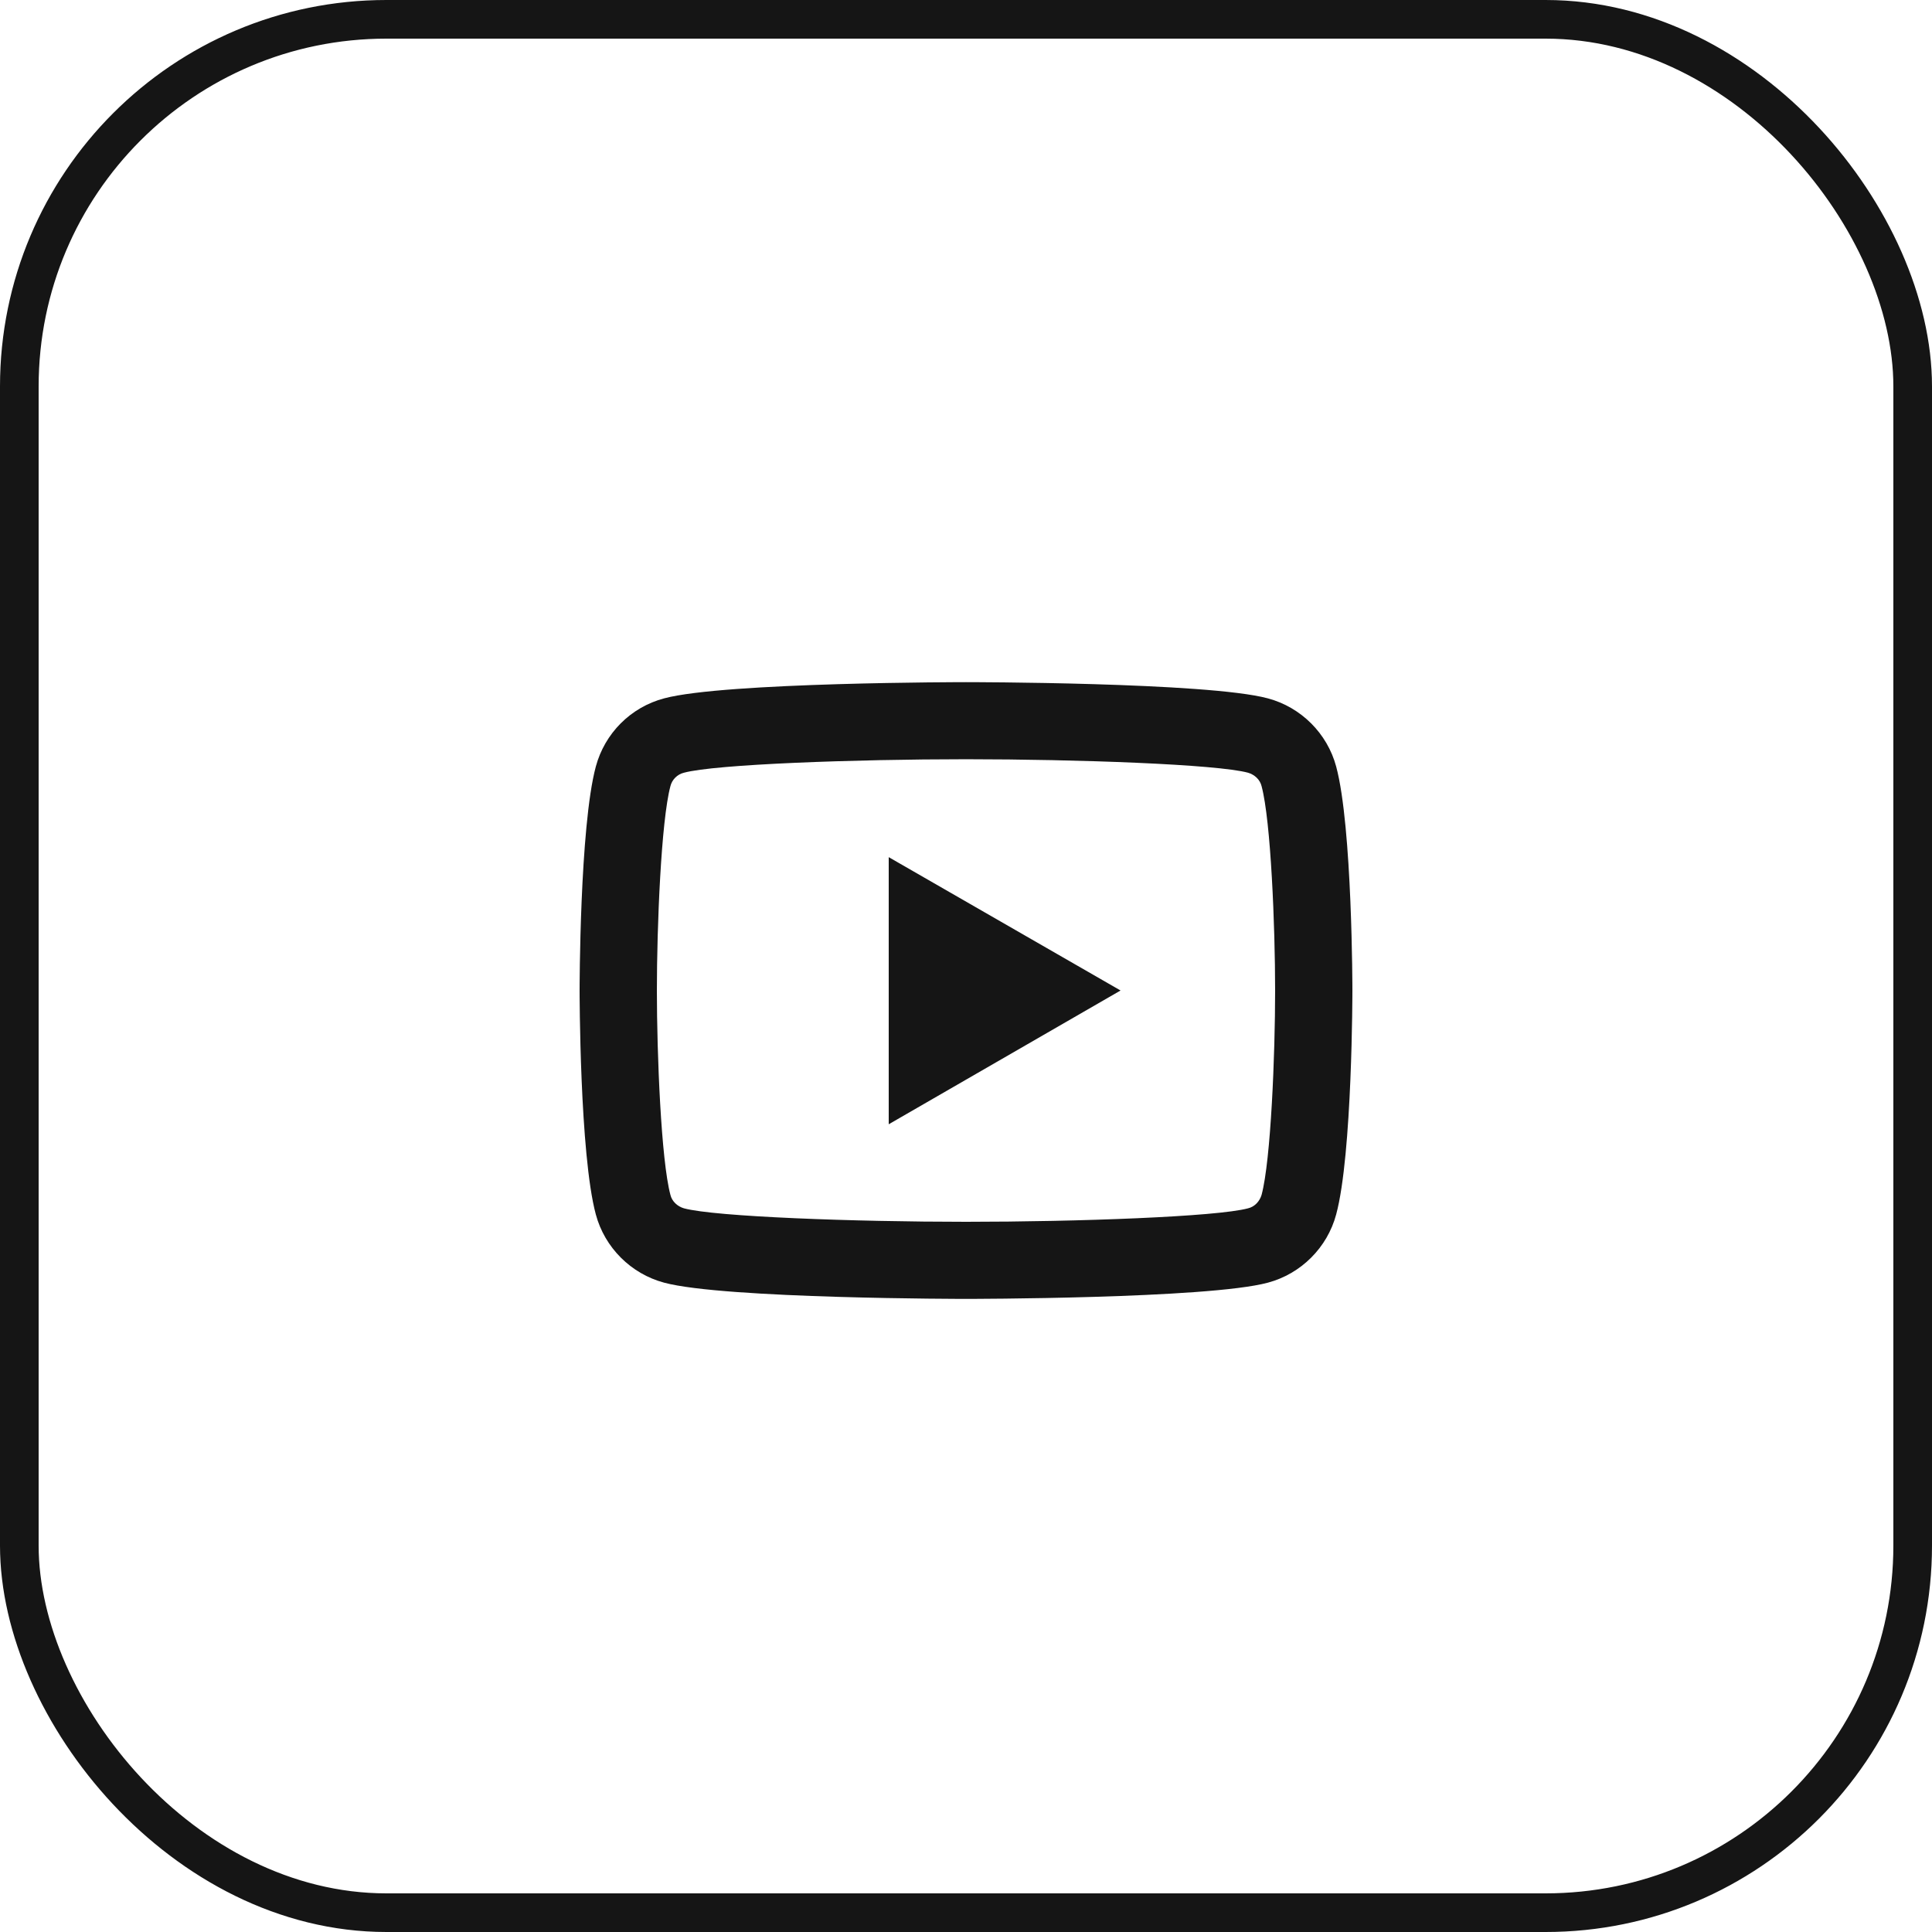
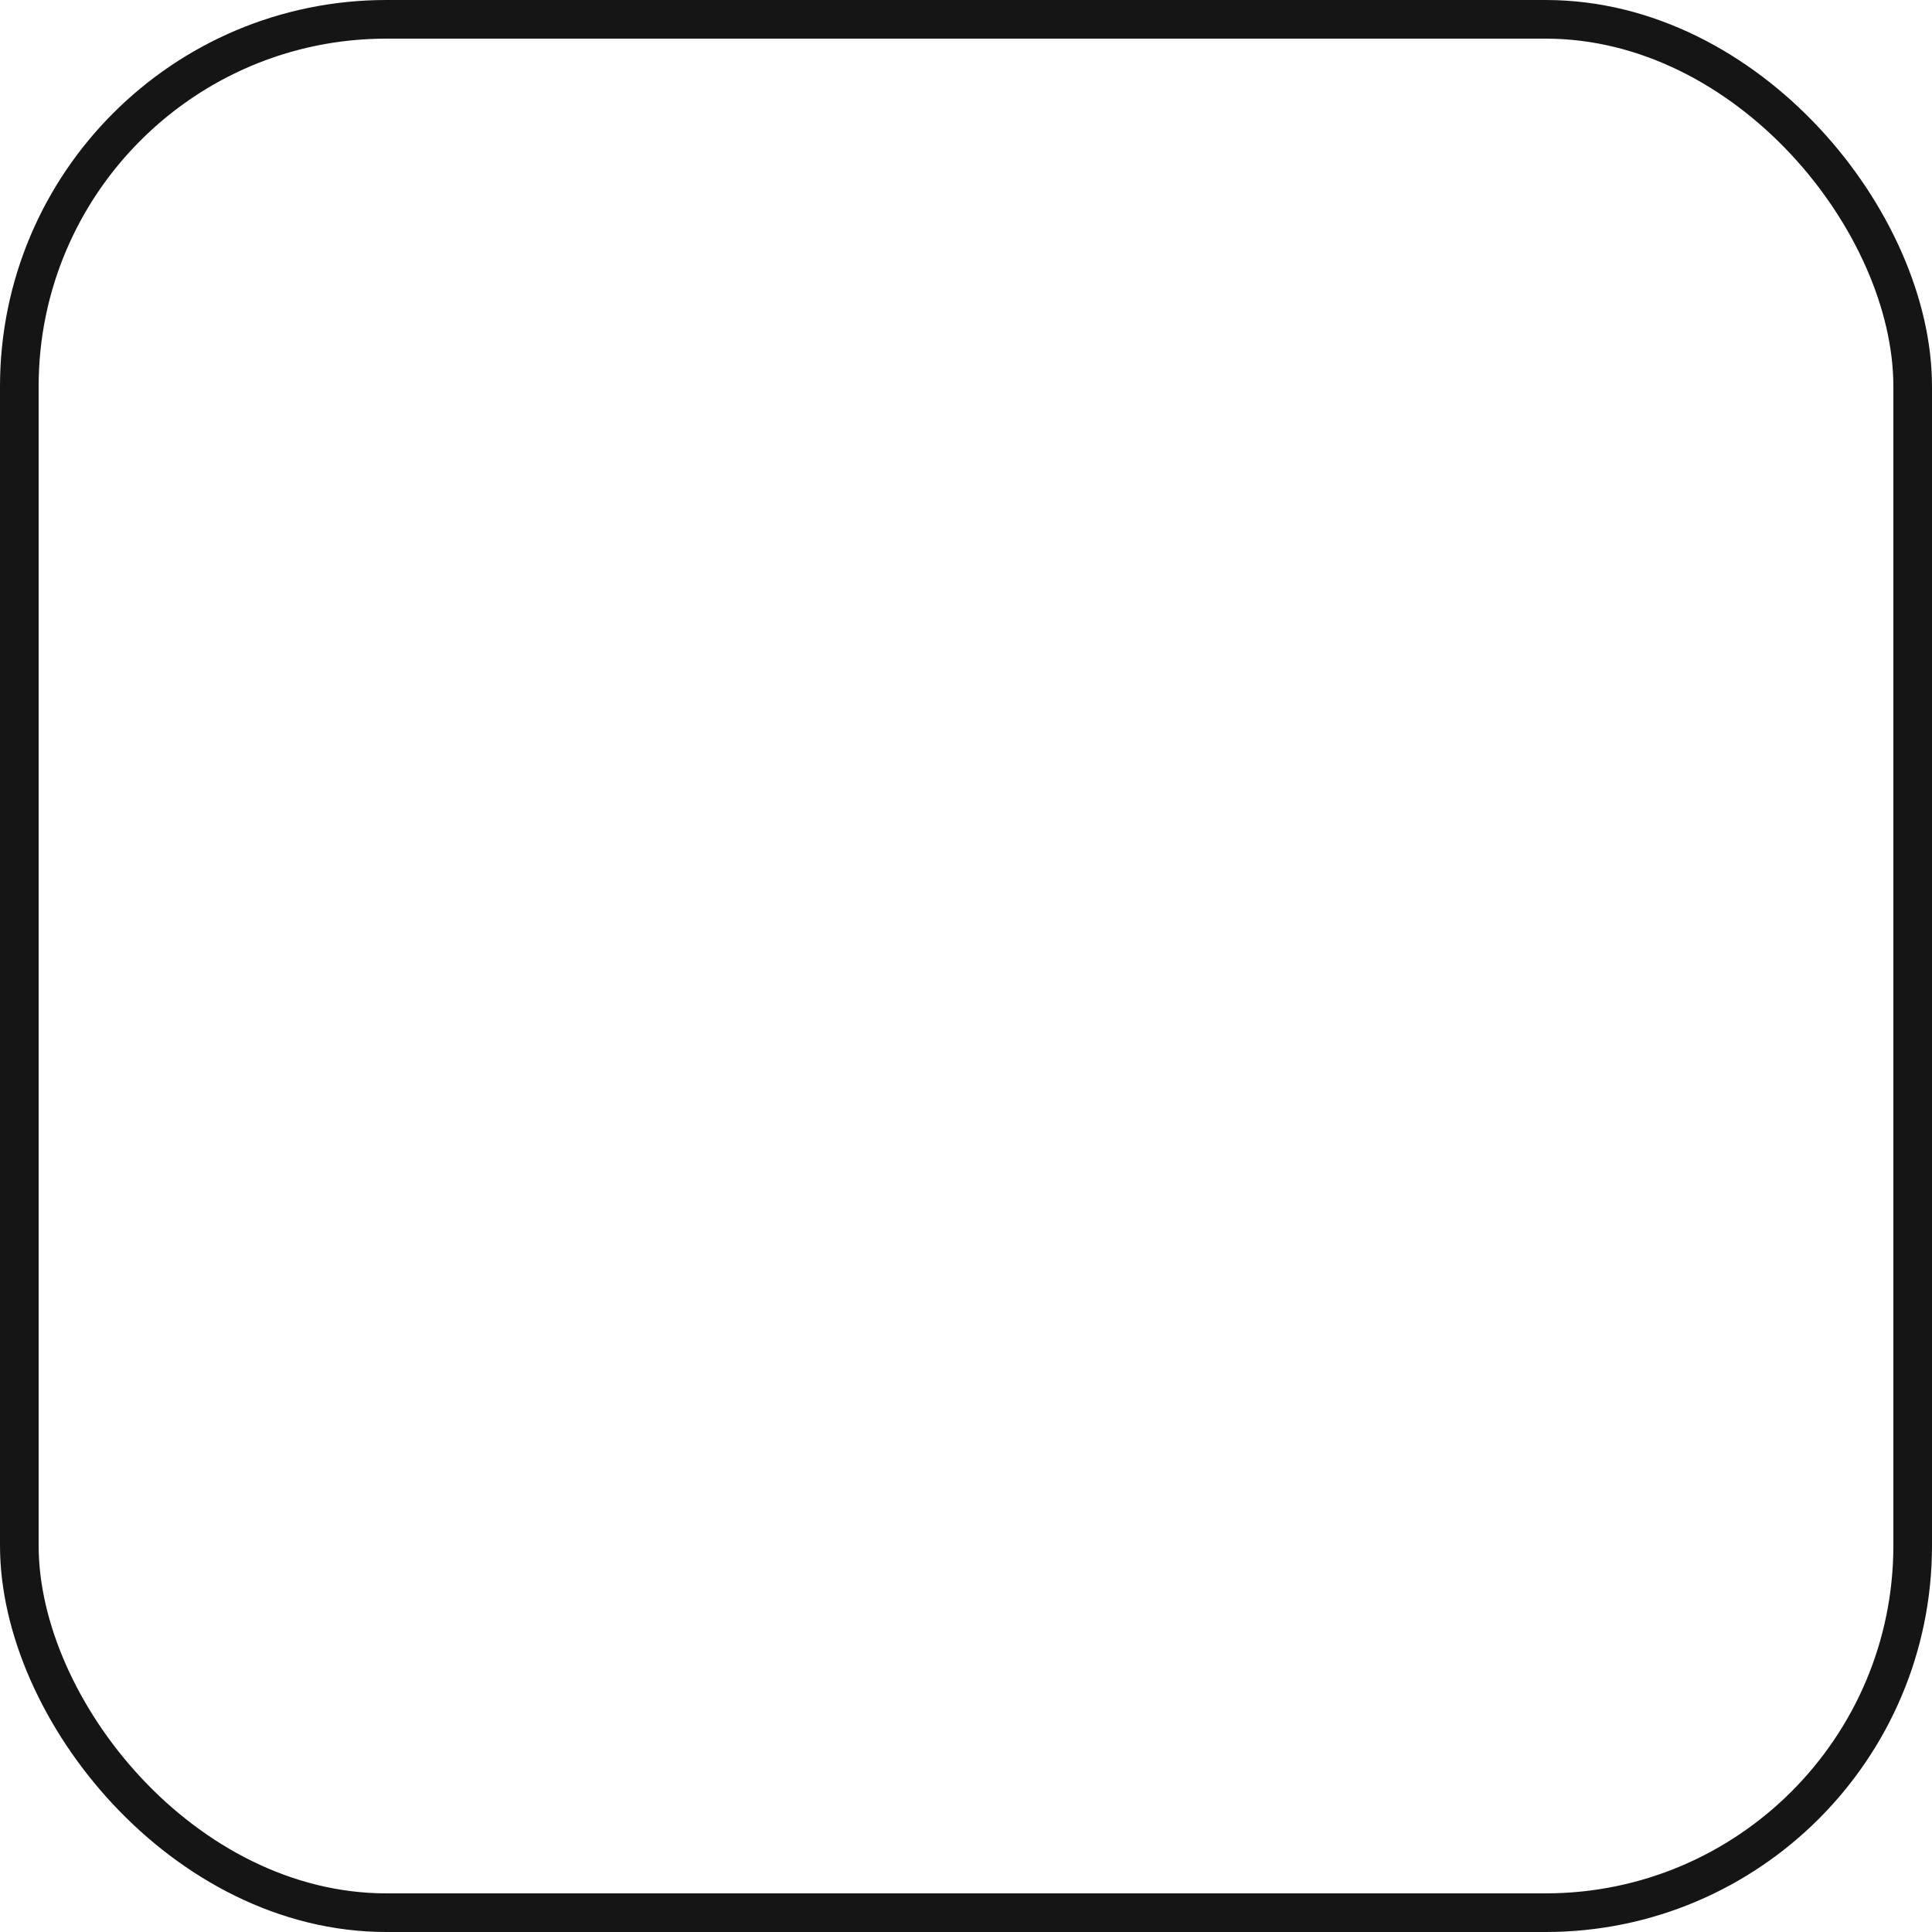
<svg xmlns="http://www.w3.org/2000/svg" width="50" height="50" viewBox="0 0 50 50" fill="none">
  <rect x="0.5" y="0.5" width="49" height="49" rx="9.5" stroke="#151515" />
-   <path d="M25 17.654C25 17.654 18.75 17.654 17.19 18.073C16.32 18.302 15.65 18.981 15.42 19.838C15 21.395 15 25.634 15 25.634C15 25.634 15 29.874 15.42 31.43C15.65 32.288 16.33 32.967 17.19 33.196C18.75 33.615 25 33.615 25 33.615C25 33.615 31.25 33.615 32.81 33.196C33.67 32.967 34.35 32.288 34.58 31.43C35 29.874 35 25.634 35 25.634C35 25.634 35 21.395 34.58 19.838C34.35 18.981 33.67 18.302 32.81 18.073C31.25 17.654 25 17.654 25 17.654ZM25 19.649C27.88 19.649 31.49 19.779 32.3 19.998C32.47 20.048 32.61 20.178 32.65 20.347C32.89 21.245 33 23.979 33 25.634C33 27.291 32.89 30.024 32.65 30.922C32.6 31.091 32.47 31.231 32.3 31.271C31.49 31.49 27.88 31.62 25 31.62C22.12 31.62 18.51 31.49 17.7 31.271C17.53 31.221 17.39 31.091 17.35 30.922C17.11 30.024 17 27.291 17 25.634C17 23.979 17.11 21.245 17.35 20.347C17.39 20.178 17.53 20.038 17.7 19.998C18.51 19.779 22.12 19.649 25 19.649ZM23 22.183V29.096L29 25.634L23 22.183Z" fill="#151515" />
</svg>